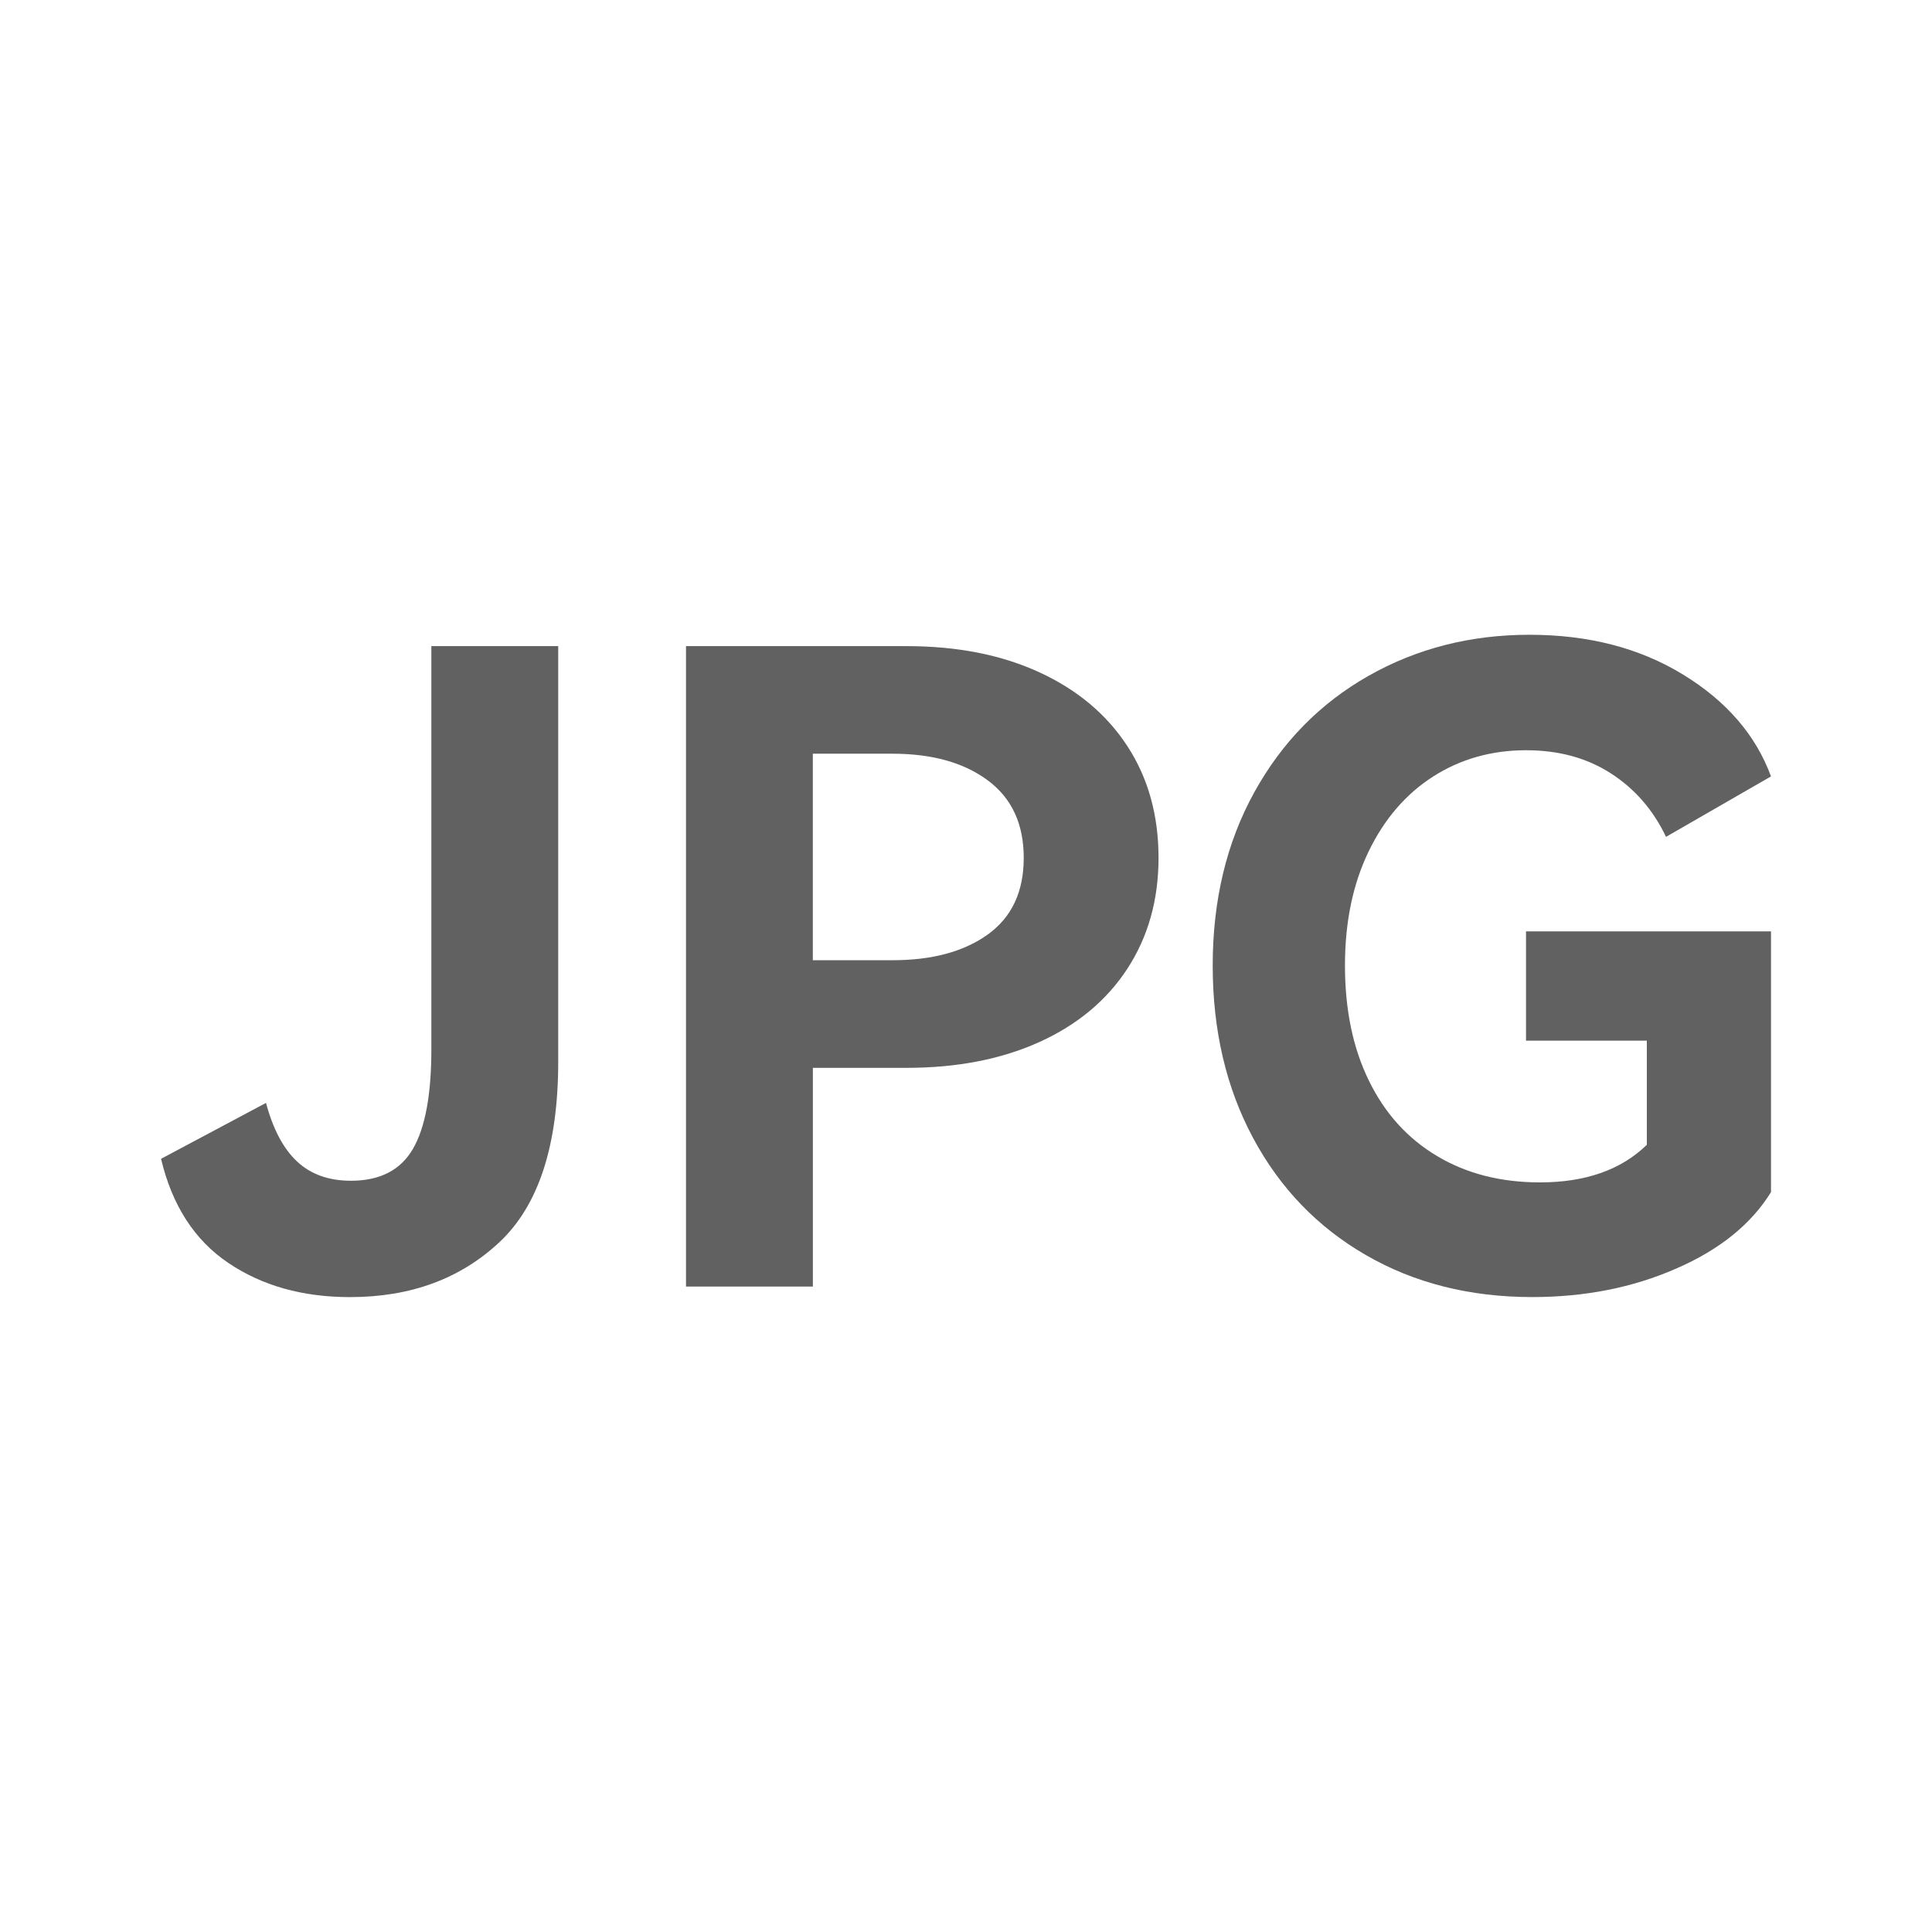
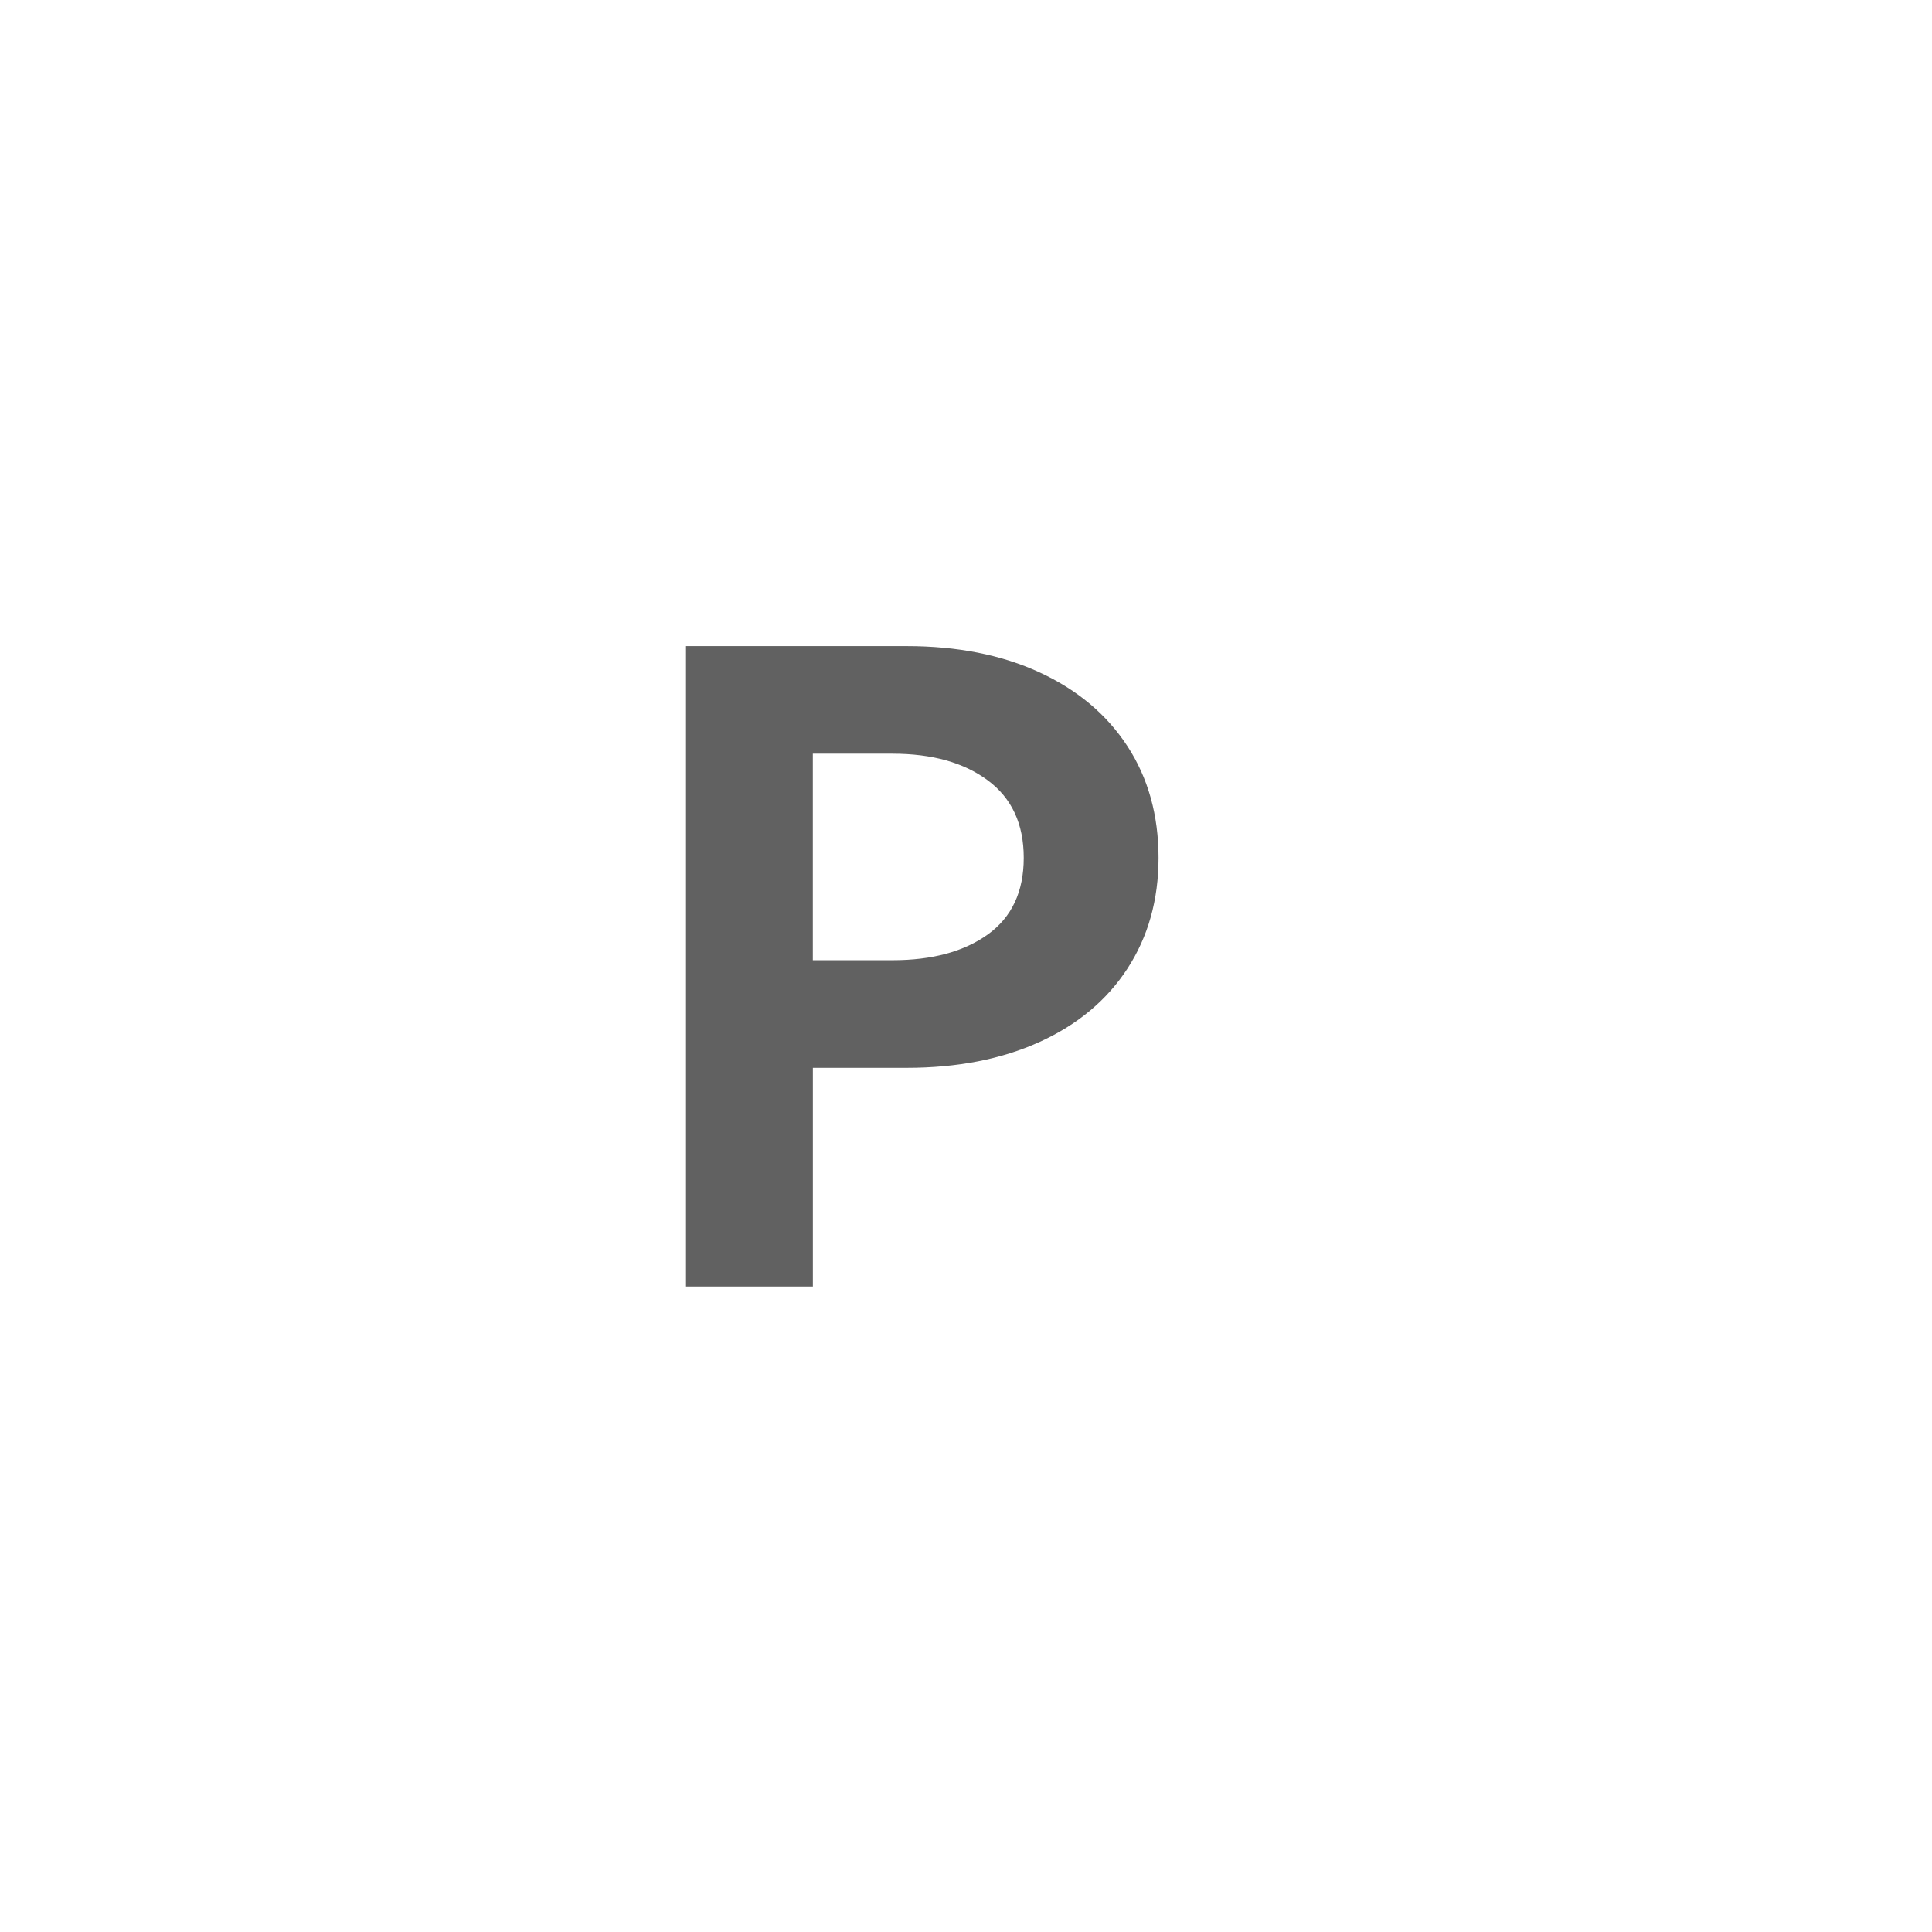
<svg xmlns="http://www.w3.org/2000/svg" version="1.1" id="图层_1" x="0px" y="0px" width="48.001px" height="47.998px" viewBox="-288.626 336.709 48.001 47.998" enable-background="new -288.626 336.709 48.001 47.998" xml:space="preserve">
  <title>JPG</title>
  <g id="JPG备份-4" transform="translate(0.12, 6.701)">
-     <path id="路径" fill="#616161" d="M-280.05,362.235c-1.174,0-2.182-0.281-3.021-0.848c-0.841-0.566-1.398-1.428-1.674-2.588   l2.608-1.389c0.174,0.65,0.431,1.137,0.771,1.455s0.786,0.479,1.338,0.479c0.724,0,1.238-0.266,1.543-0.795   c0.305-0.527,0.456-1.35,0.456-2.467v-10.021h3.152v10.326c0,2.072-0.485,3.566-1.456,4.479   C-277.304,361.778-278.542,362.235-280.05,362.235z" />
    <path id="形状" fill="#616161" d="M-266.224,346.061c1.261,0,2.362,0.217,3.305,0.652s1.671,1.047,2.185,1.836   c0.515,0.791,0.772,1.715,0.772,2.773c0,1.043-0.258,1.959-0.772,2.75c-0.514,0.789-1.242,1.396-2.185,1.824   s-2.044,0.643-3.305,0.643h-2.326v5.434h-3.152v-15.912H-266.224z M-266.572,353.865c0.985,0,1.775-0.213,2.37-0.641   c0.594-0.428,0.891-1.063,0.891-1.902c0-0.842-0.297-1.482-0.891-1.924c-0.595-0.443-1.385-0.664-2.37-0.664h-1.979v5.131H-266.572   z" />
-     <path id="路径_1_" fill="#616161" d="M-250.832,355.865v-2.717h6.087v6.479c-0.493,0.797-1.278,1.432-2.358,1.9   c-1.079,0.473-2.271,0.707-3.575,0.707c-1.552,0-2.929-0.348-4.131-1.043c-1.204-0.695-2.138-1.666-2.806-2.914   c-0.667-1.246-1.001-2.672-1.001-4.281c0-1.623,0.346-3.059,1.034-4.305s1.635-2.209,2.836-2.891   c1.204-0.682,2.537-1.021,4.001-1.021c1.465,0,2.735,0.328,3.814,0.988c1.08,0.66,1.808,1.504,2.186,2.531l-2.608,1.502   c-0.319-0.668-0.774-1.193-1.369-1.576c-0.595-0.385-1.298-0.576-2.109-0.576c-0.855,0-1.624,0.217-2.304,0.65   c-0.682,0.436-1.219,1.059-1.61,1.871c-0.391,0.811-0.585,1.754-0.585,2.826c0,1.1,0.198,2.057,0.598,2.869   c0.396,0.811,0.964,1.436,1.695,1.869c0.73,0.436,1.583,0.652,2.554,0.652c1.131,0,2.015-0.313,2.653-0.934v-2.588H-250.832z" />
  </g>
  <rect id="矩形备份-317" x="-288.626" y="336.709" fill="none" width="48.001" height="47.998" />
</svg>